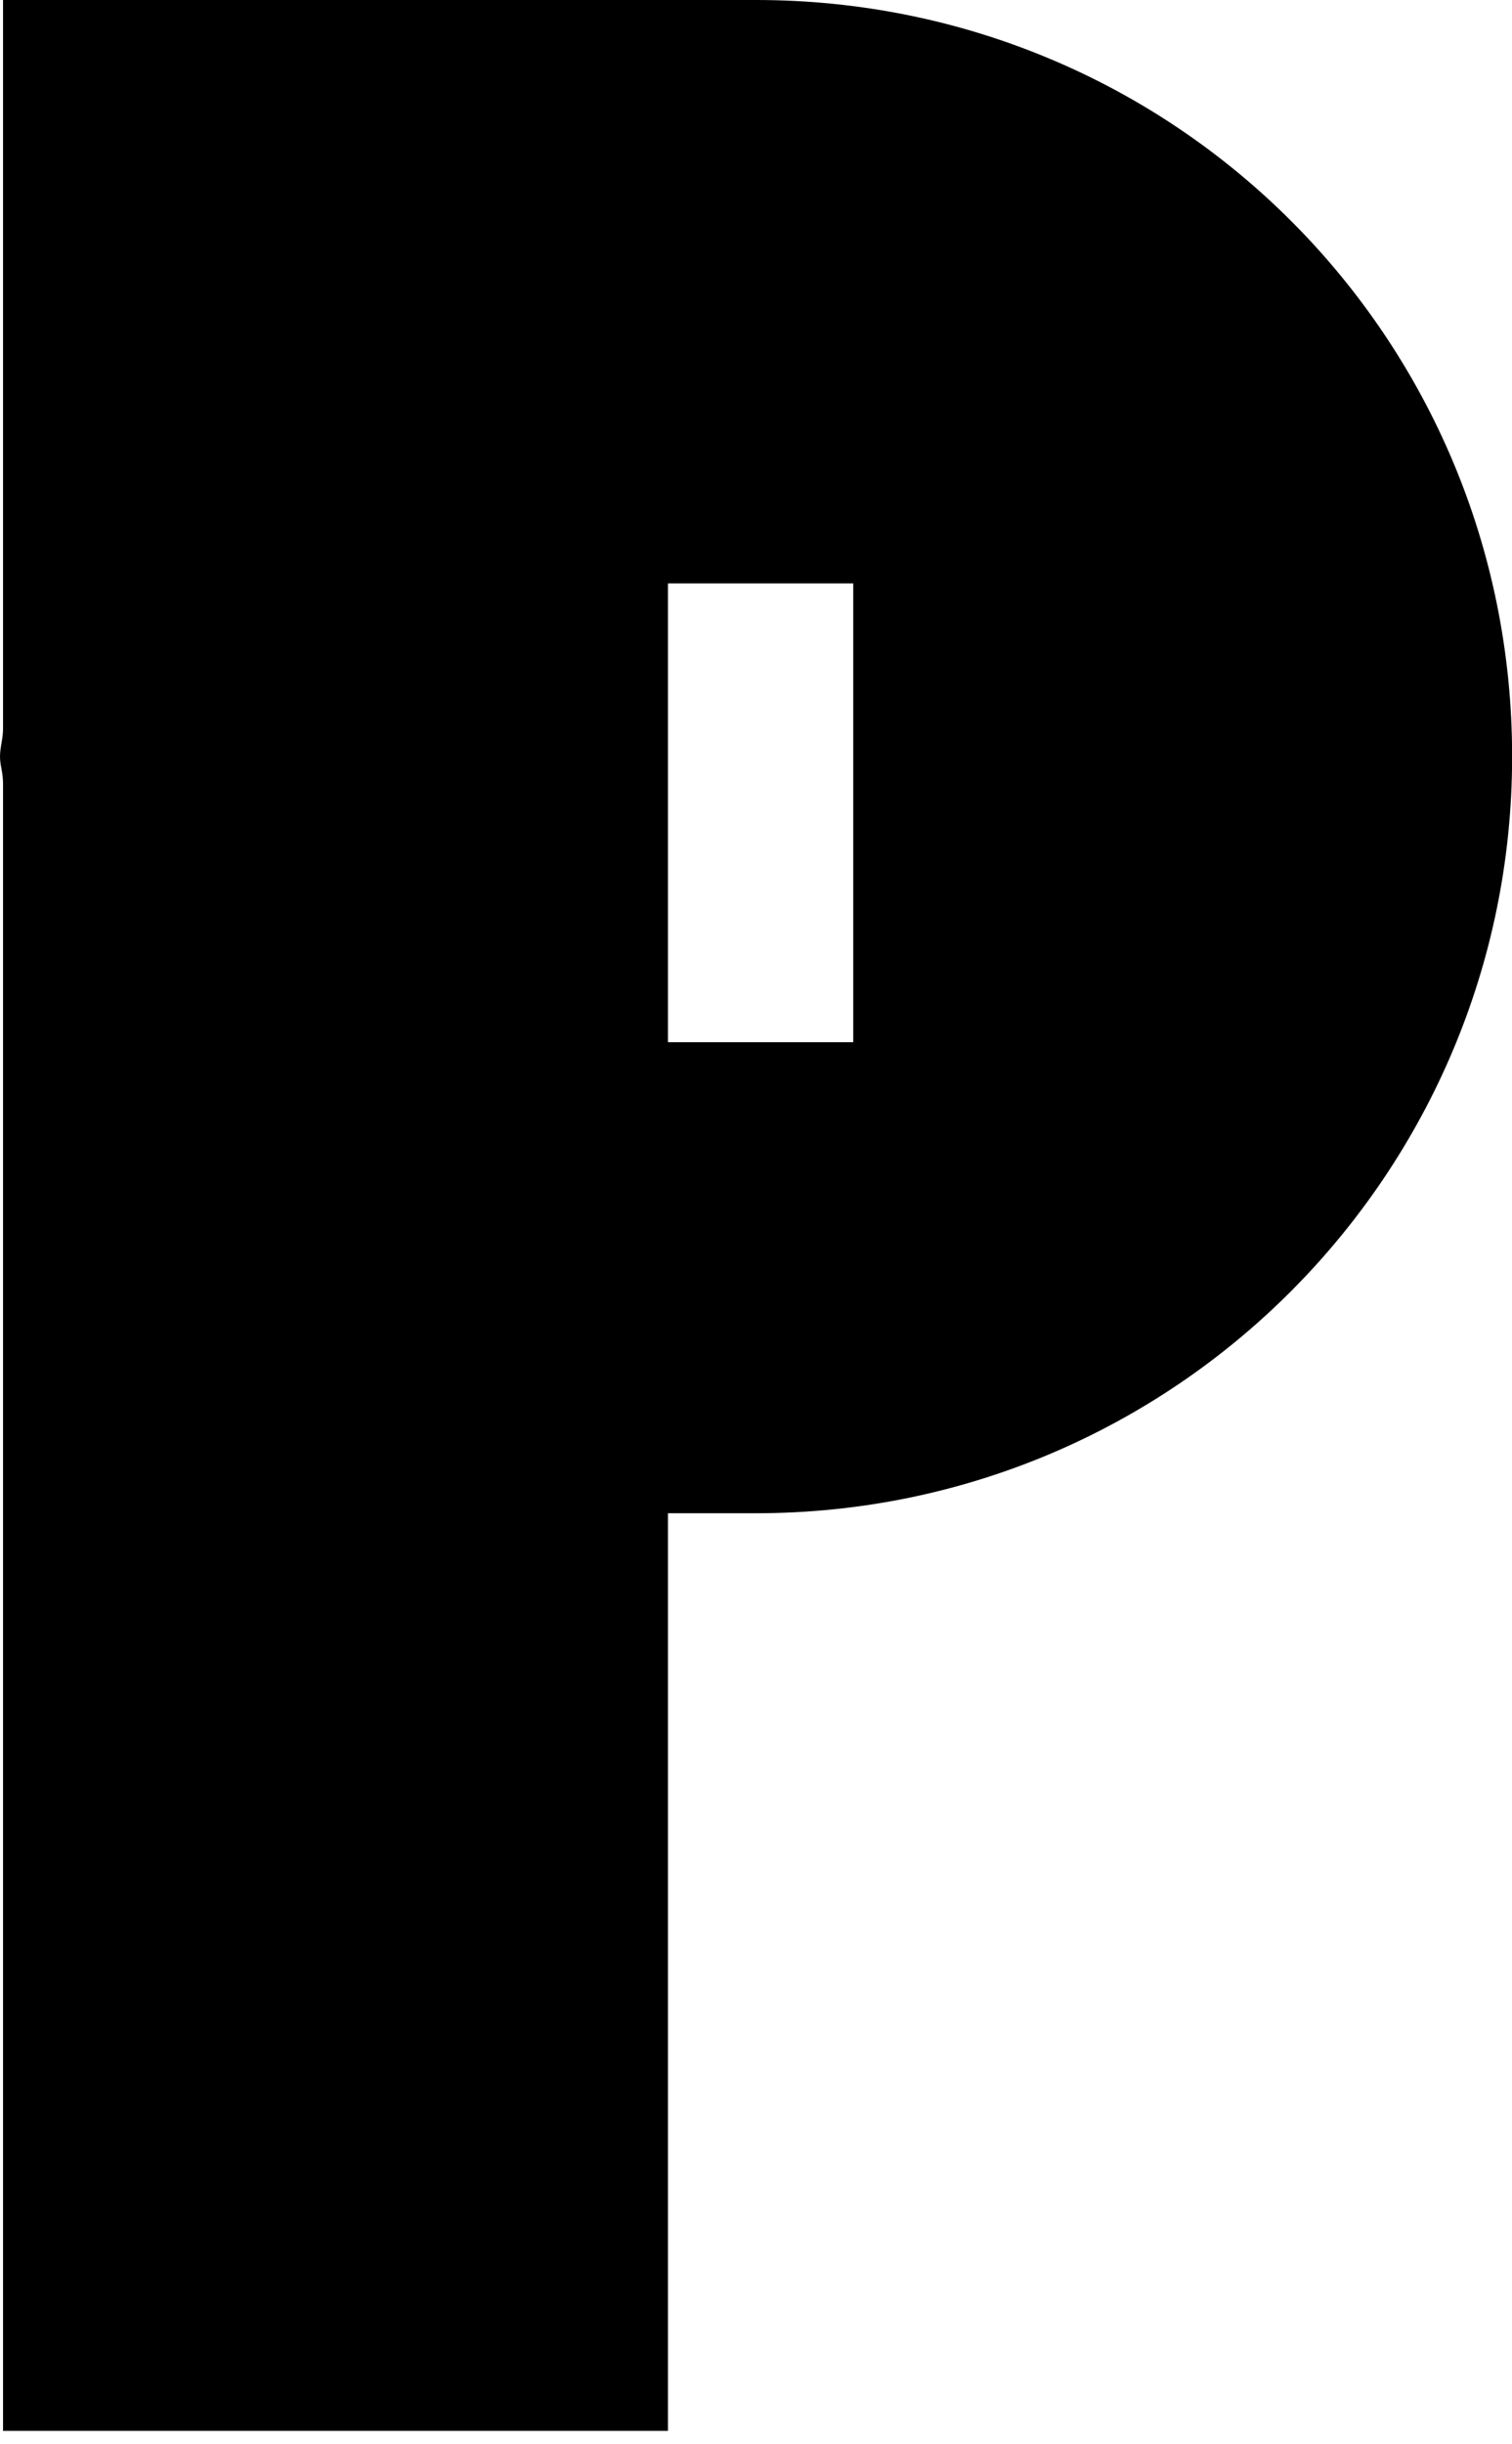
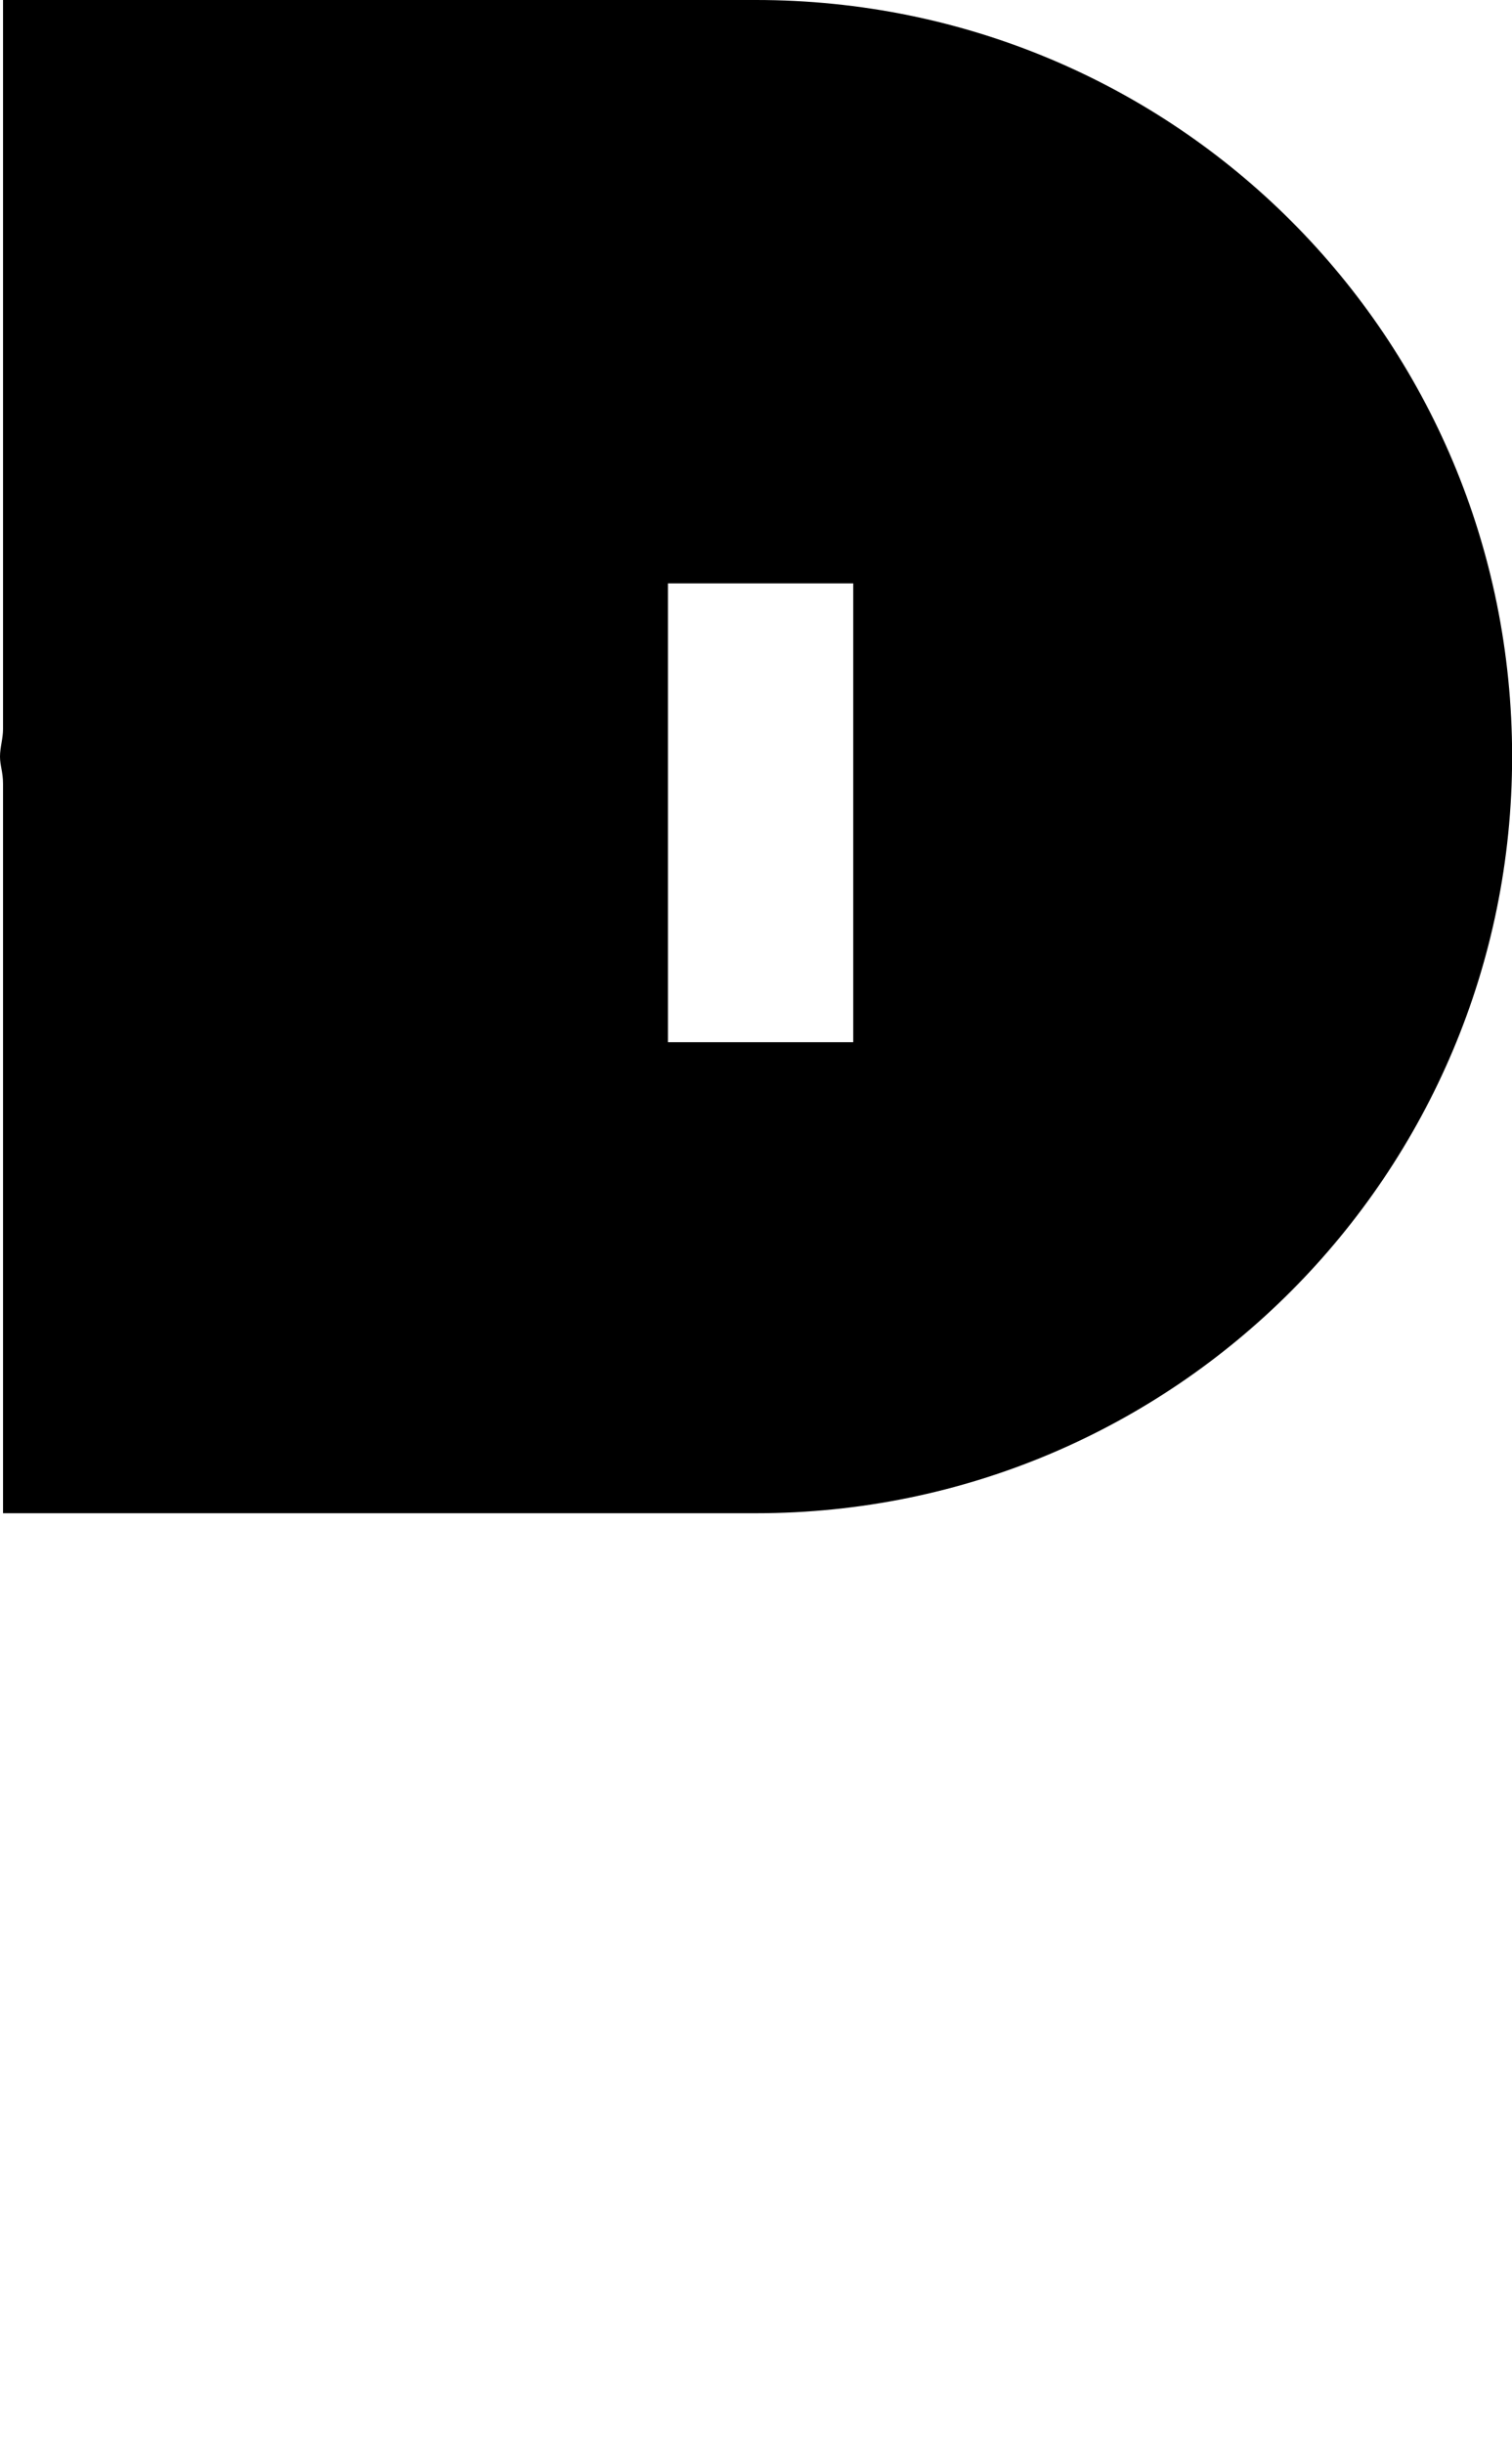
<svg xmlns="http://www.w3.org/2000/svg" fill="none" height="100%" overflow="visible" preserveAspectRatio="none" style="display: block;" viewBox="0 0 13 21" width="100%">
-   <path d="M6.5 0C10.103 0 13.001 2.898 13.001 6.5C13.001 10.077 10.103 13.001 6.5 13.001H5.743V20.885H0.026V6.735C0.026 6.631 0 6.579 0 6.5C0 6.422 0.026 6.344 0.026 6.265V0H6.448H6.5ZM7.336 8.954V5.012H5.743V8.954H7.336Z" fill="black" id="Vector" />
+   <path d="M6.5 0C10.103 0 13.001 2.898 13.001 6.5C13.001 10.077 10.103 13.001 6.5 13.001H5.743H0.026V6.735C0.026 6.631 0 6.579 0 6.5C0 6.422 0.026 6.344 0.026 6.265V0H6.448H6.5ZM7.336 8.954V5.012H5.743V8.954H7.336Z" fill="black" id="Vector" />
</svg>